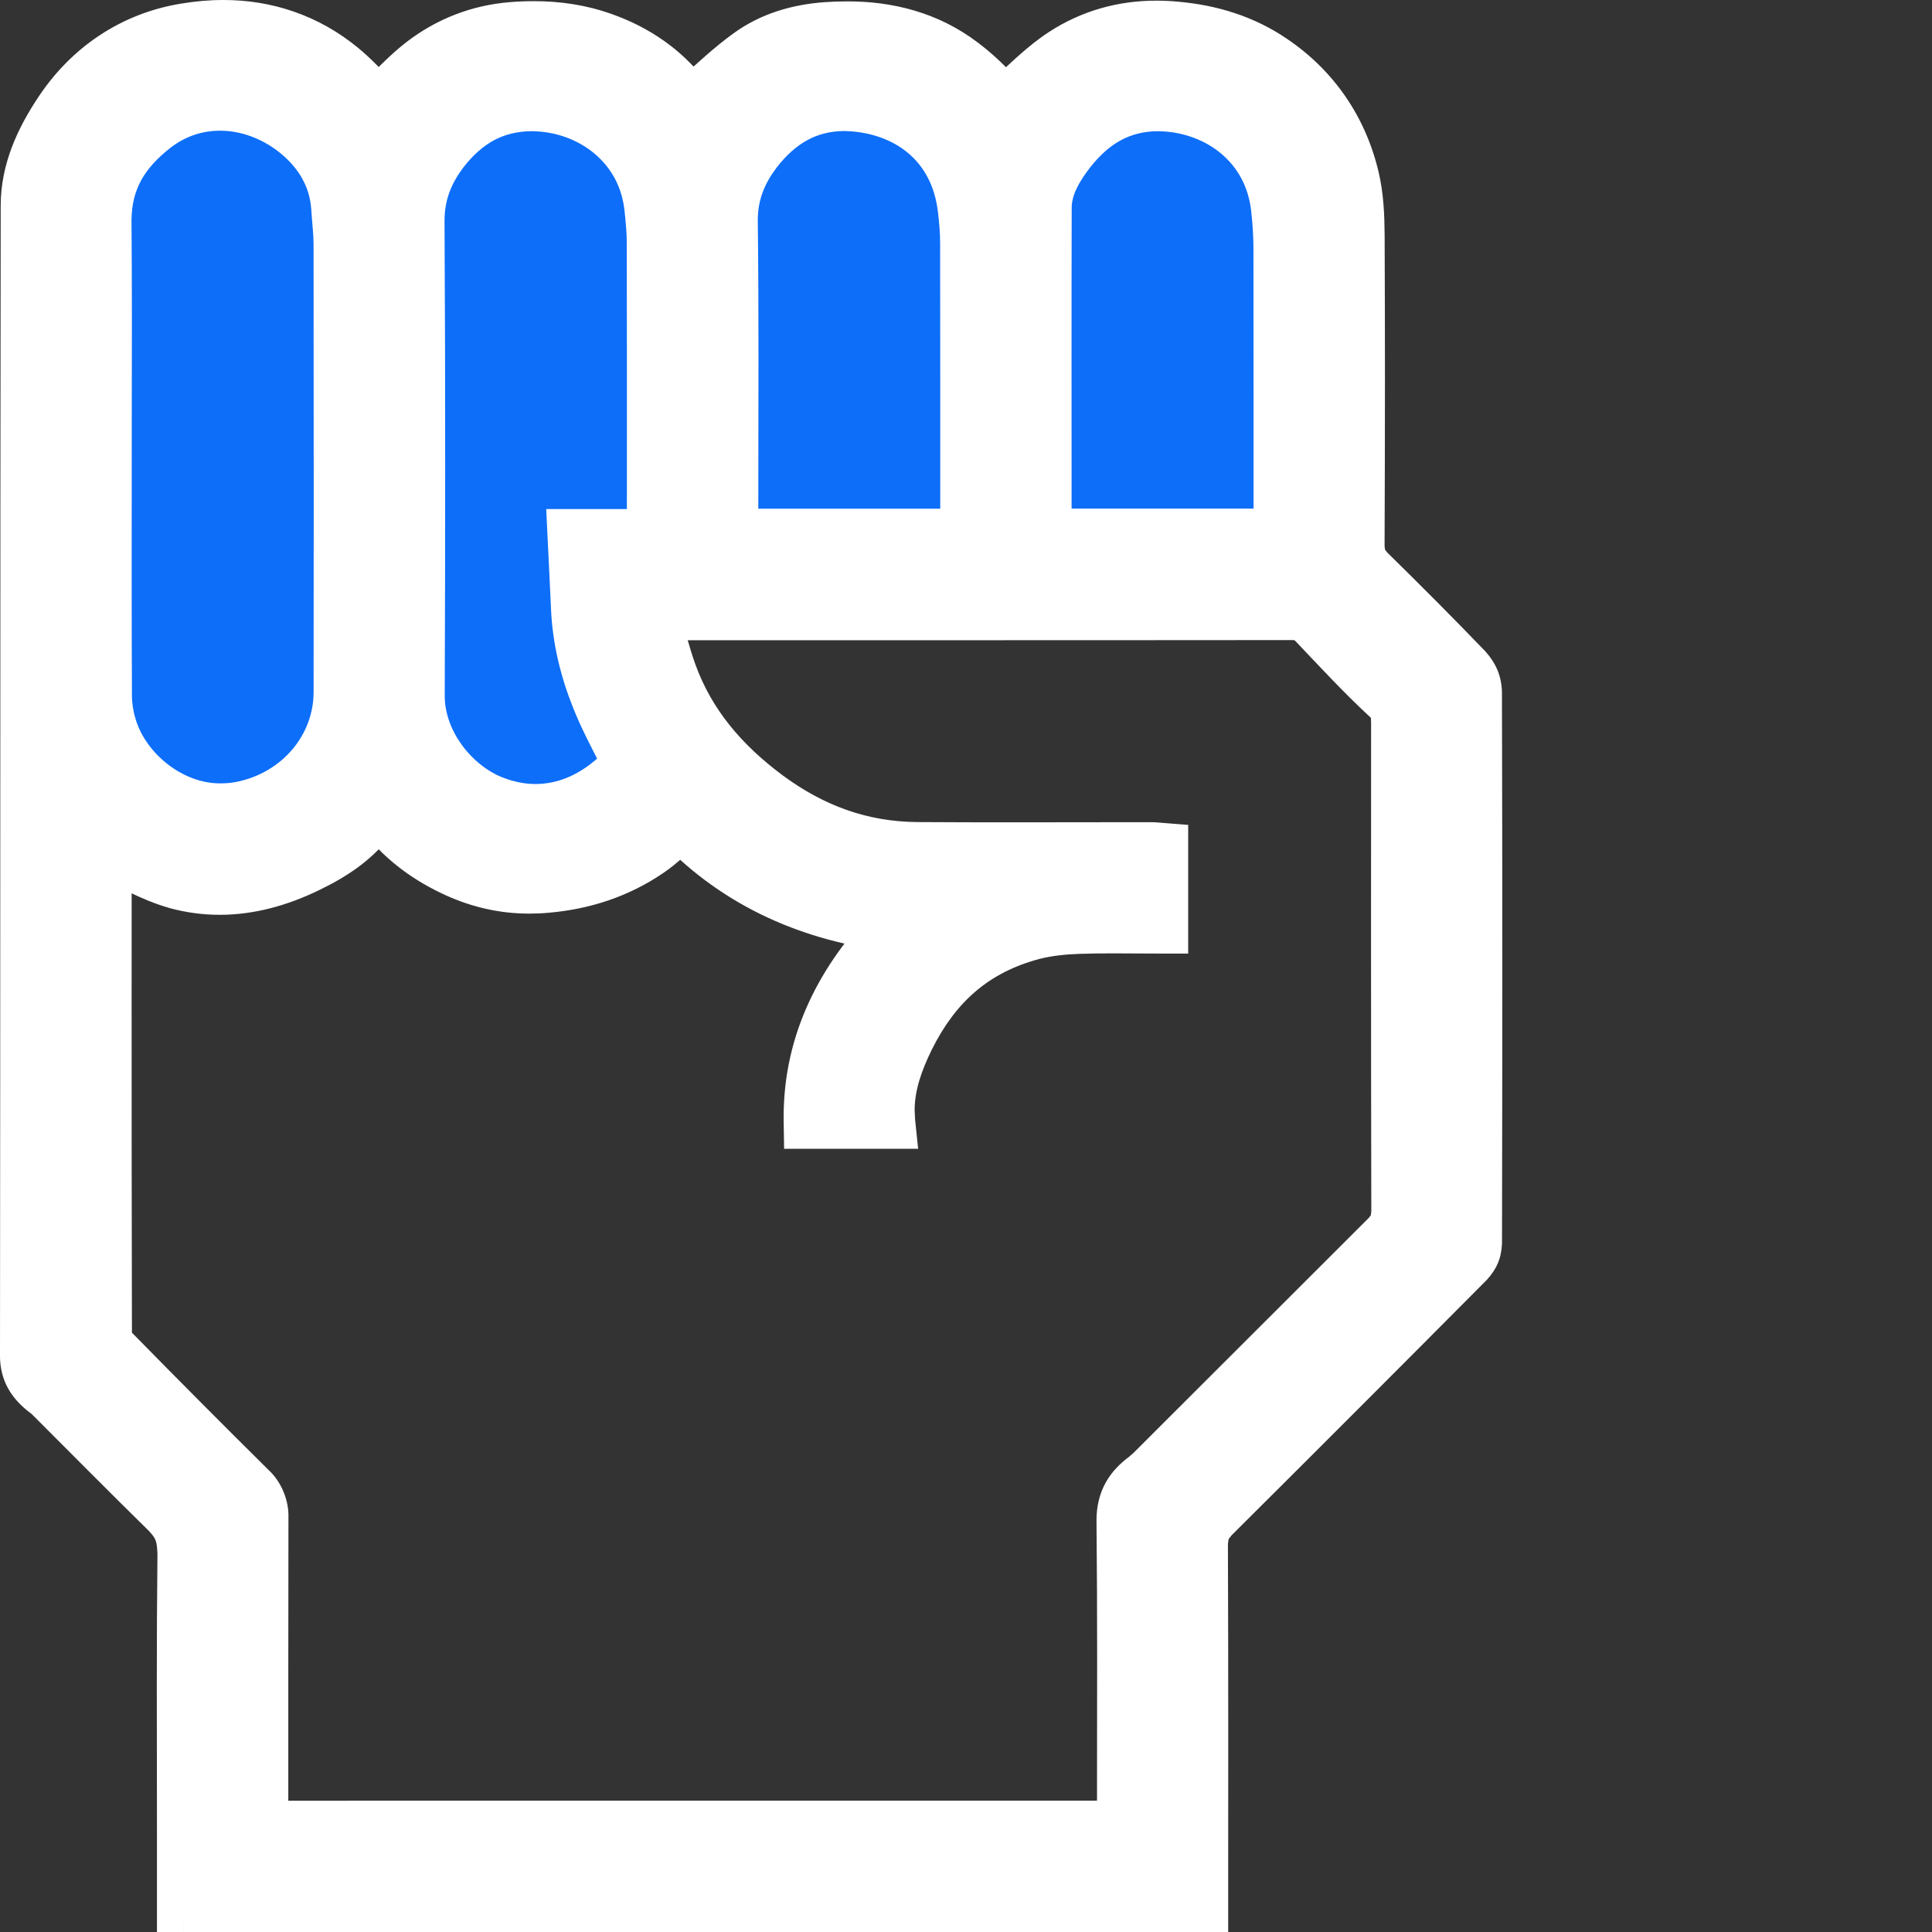
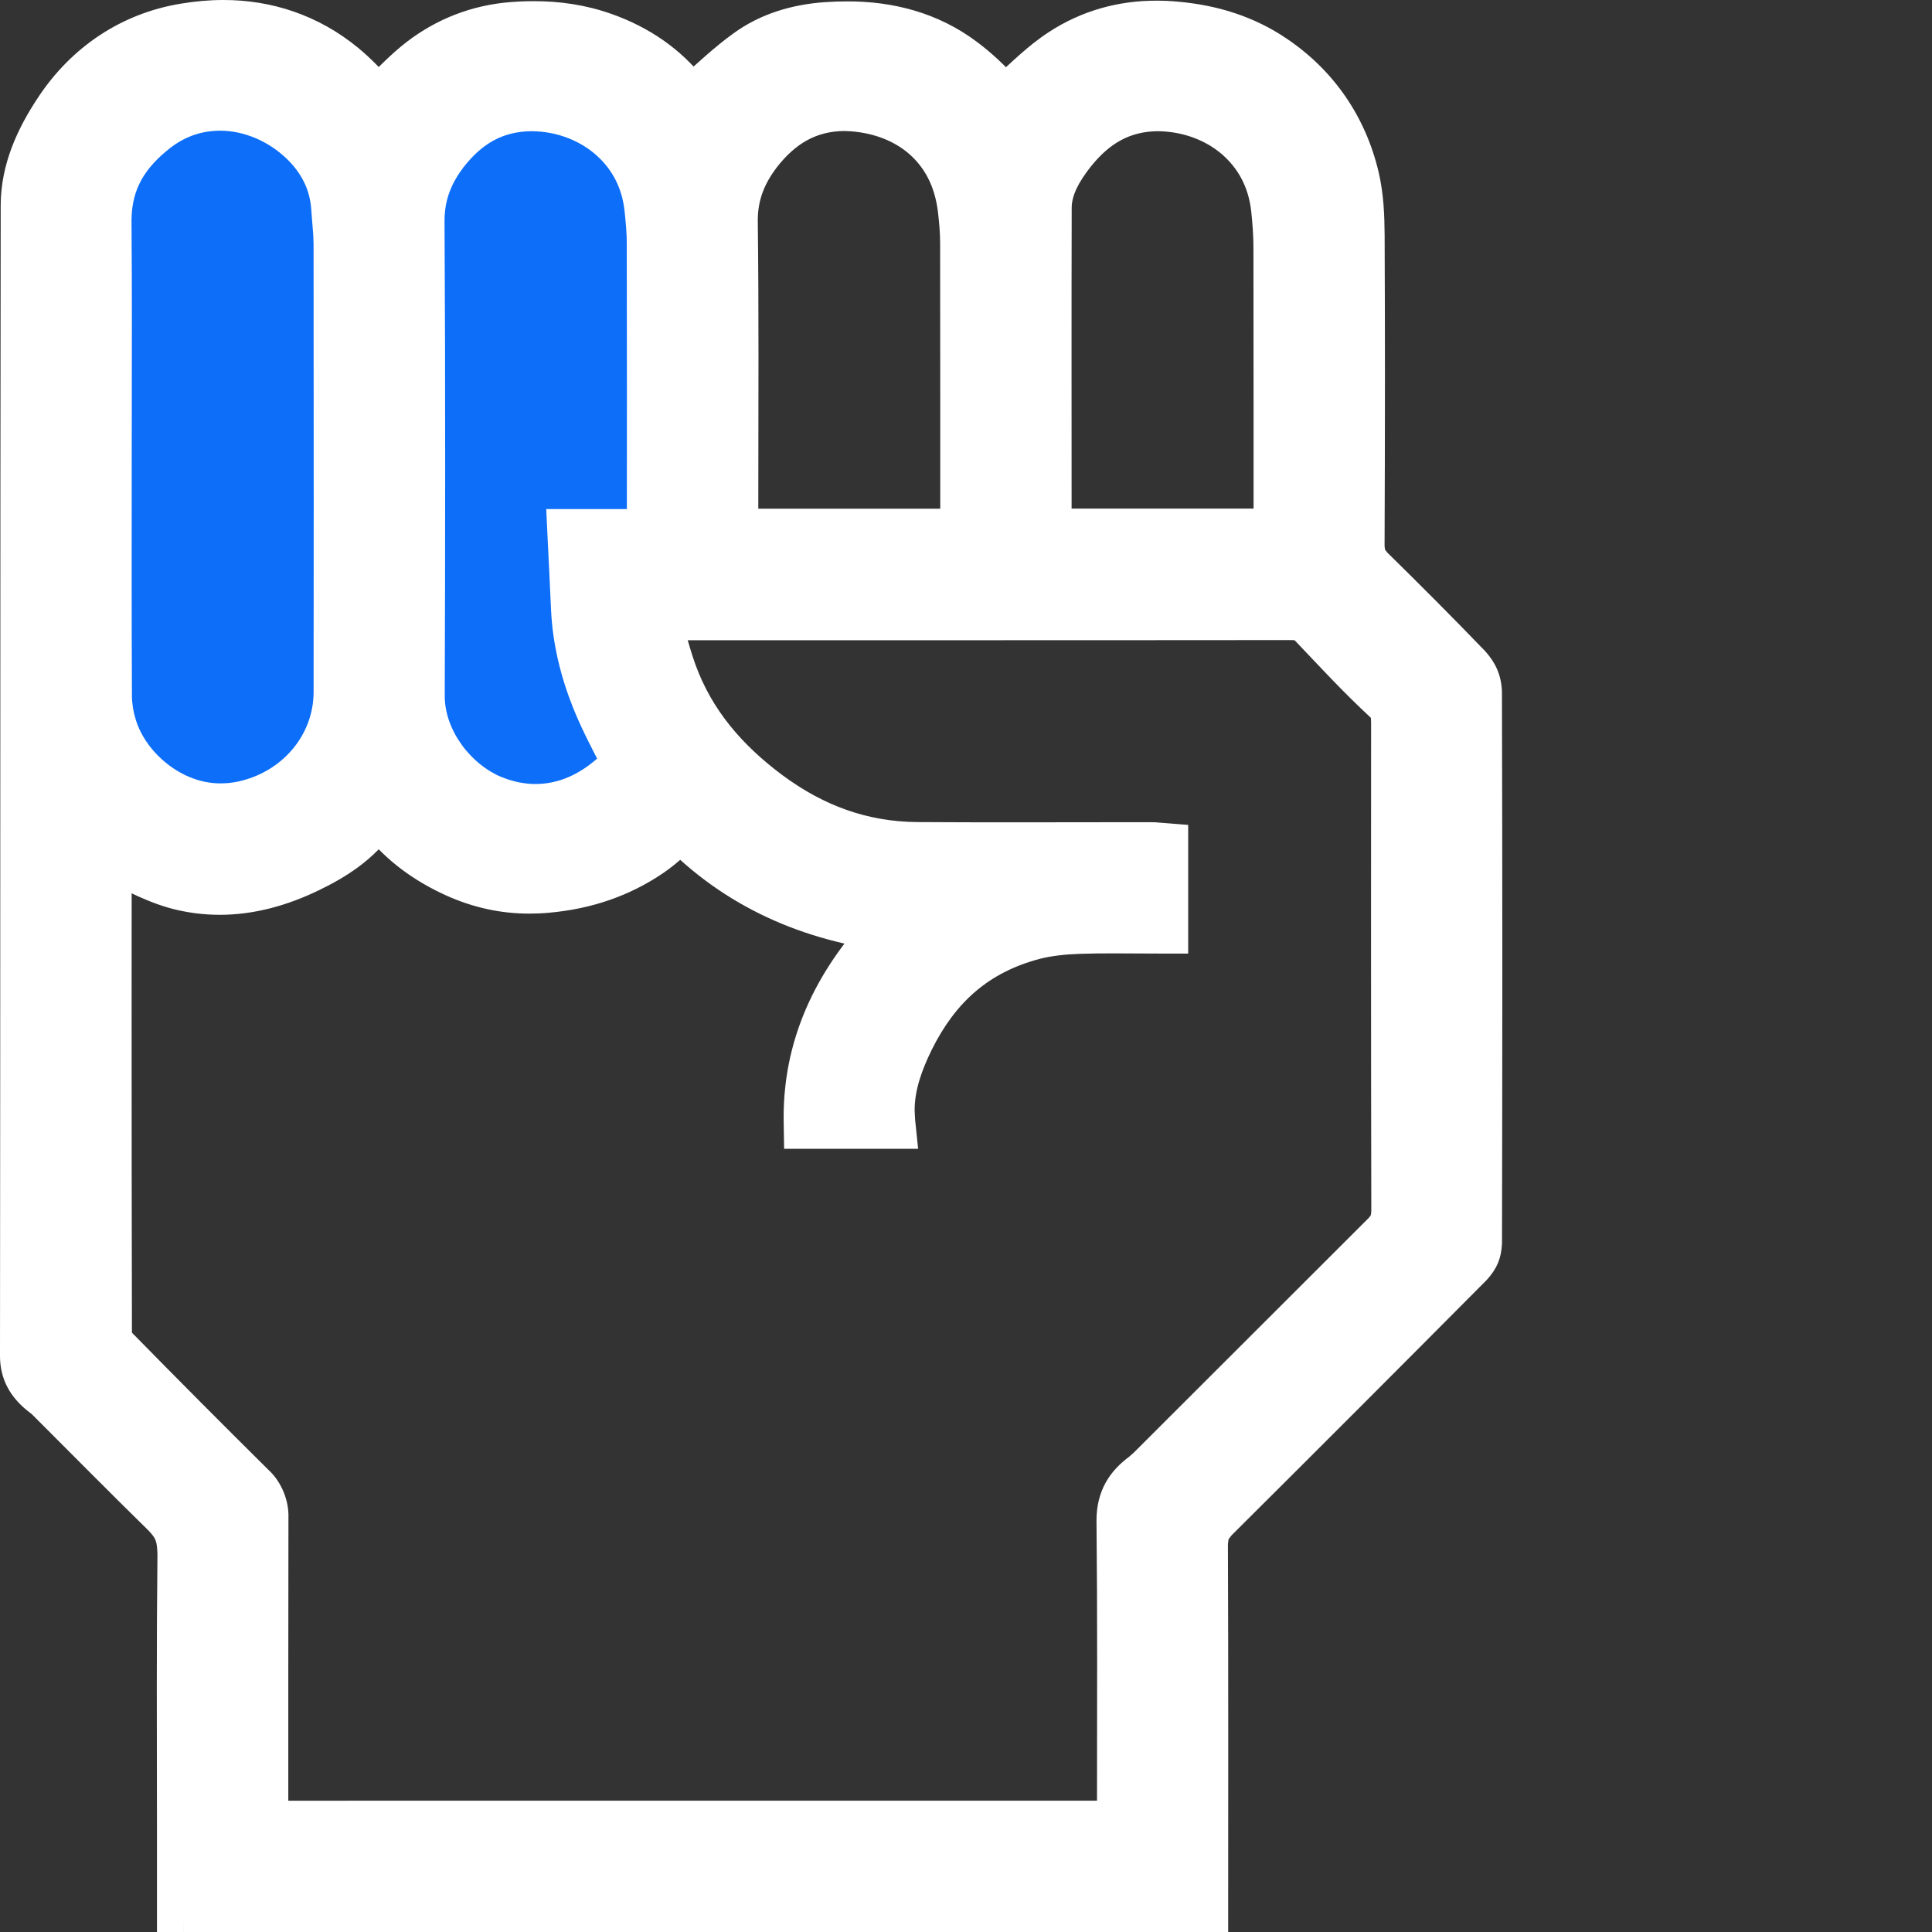
<svg xmlns="http://www.w3.org/2000/svg" id="Layer_1" viewBox="0 0 1024 1024">
  <rect x="0" y="0" width="1024" height="1024" fill="#333333" stroke="none" />
  <defs>
    <style>.cls-1{fill:#fff;}.cls-2{fill:#0d6ef9;}</style>
  </defs>
  <polyline class="cls-2" points="227.15 391.28 221.56 88.97 281.33 46.56 341.41 91.35 338.23 283.35 311.93 282.98 304.25 283.85 300.94 338.91 325.24 403.72 283.57 421.48 242.62 410.32 227.15 391.28" />
  <path class="cls-1" d="M96.41,1011.05v-41.25c0-48.3-.31-96.63.25-144.93.11-9.44-2.19-16.41-8.85-22.93-21.07-20.62-41.78-41.59-62.66-62.41l-3.01-2.39c-5.73-4.69-9.22-9.89-9.19-18.18.22-203.63.08-407.29.37-610.95.03-18.18,7.59-34.67,17.62-49.68,15.96-23.91,38.64-39.03,66.57-43.67,29.98-4.97,58.64.7,82.98,20.62,5.76,4.75,10.93,10.23,15.99,15.76,2.61,2.84,4.21,2.64,6.8.14,6.6-6.43,13.01-13.23,20.32-18.83,13.94-10.68,29.73-16.86,47.51-18.32,16.49-1.32,32.59.03,48.02,5.48,17.28,6.13,32.4,16.1,43.67,30.91,3.03,3.99,4.55,2.87,7.45.28,8.77-7.76,17.31-15.88,26.75-22.73,12.17-8.77,26.19-12.84,41.3-13.91,26.05-1.83,50.41,2.56,71.65,18.49,7,5.23,13.49,11.35,19.28,17.9,3.2,3.6,4.52,2.95,7.5.31,8.91-7.93,17.39-16.61,27.31-23.04,17.98-11.66,37.76-15.93,59.68-13.97,18.94,1.71,35.99,6.94,51.45,17.48,22.17,15.12,36.5,36.14,42.74,62.13,2.36,9.83,2.78,20.31,2.84,30.52.25,55.02.2,110.03,0,165.08-.03,5.65,1.69,9.58,5.68,13.51,17.48,17.14,34.81,34.45,51.76,52.1,2.75,2.87,4.92,7.7,4.92,11.63.28,97.7.25,195.43.06,293.13,0,3.2-1.74,7.19-4.02,9.47-45.04,45.35-90.25,90.53-135.58,135.6-4.24,4.24-6.13,8.46-6.1,14.64.25,61.54.14,123.07.14,184.58v7.42H96.41ZM54.88,450.93l-.11,1.43c0,85.14-.06,170.28.17,255.44,0,2.95,1.77,6.63,3.91,8.8,24.17,24.56,48.44,49,72.94,73.23,4.47,4.41,6.32,9.08,6.32,15.2-.14,52.66-.08,105.29-.08,157.94v6.55h457.95v-7.22c0-51.79.28-103.57-.25-155.36-.11-10.65,4.16-17.45,12.03-23.21l3.4-2.95c41.73-41.64,83.42-83.31,125.15-124.96,3.82-3.82,5.51-8.06,5.48-13.65-.14-86.46-.11-172.92-.08-259.35,0-5.14-.42-9.05-5.03-13.32-13.63-12.56-26.27-26.27-39.09-39.73-3.37-3.57-7-4.92-11.86-4.92-110.57.11-221.14.09-331.73.09h-8.29c3.4,11.38,5.93,21.75,9.55,31.75,9.89,27.28,28.07,48.19,51.17,65.33,23.74,17.65,50.18,27.48,79.83,27.65,41.84.28,83.68.08,125.52.08l4.55.37v41.25c-14.95,0-29.5-.37-44,.14-8.23.28-16.66,1.1-24.61,3.17-30.77,7.98-52.38,27.28-66.2,55.55-6.86,14.02-11.94,28.6-10.26,44.85h-41.75c-.7-41.56,16.66-75.19,45.18-104.58-44.96-5.4-83.12-22.31-113.83-54.03-6.01,5.11-11.21,10.34-17.17,14.41-16.33,11.1-34.2,17.03-54.2,18.83-17.17,1.55-32.74-1.18-47.96-8.12-14.61-6.66-27.42-15.76-37.51-28.46-1.97-2.45-4.5-4.92-7.25-1.01-8.82,12.56-21.1,20.48-34.7,27.03-22.31,10.76-45.66,15.06-69.6,8.4-12.87-3.57-24.75-10.79-37.57-16.61h0ZM54.77,242.41c0,42.01-.08,84.01.11,126.05.03,5.59.96,11.44,2.64,16.8,8.51,27.11,38.41,49.4,70.64,42.6,29.42-6.18,51.45-31.16,51.48-61.45.08-79.27.06-158.53-.03-237.8,0-6.38-.84-12.76-1.24-19.16-.9-14.16-7.08-26.3-16.83-35.85-21.27-20.85-54.93-27.14-80.73-7.33-16.18,12.42-26.33,28.49-26.16,50.1.36,42.01.11,84.04.11,126.05h0ZM346.18,283.35v-7.78c0-49.2.06-98.37-.06-147.55,0-6.18-.62-12.36-1.26-18.52-3.48-33.75-31.95-54.37-62.24-54.99-20.46-.39-36.7,9.08-48.67,24.78-8.06,10.59-12.98,22.7-12.9,37.09.48,84.07.42,168.11.14,252.18-.08,25.01,18.41,47.74,38.78,56.06,25.15,10.26,49.51,3.6,68.81-15.17,3.91-3.82,3.54-7.08,1.32-11.44-4.81-9.38-9.72-18.77-13.6-28.55-6.01-15.15-9.92-30.91-10.65-47.35-.59-12.81-1.24-25.63-1.88-38.78h42.2ZM512.72,283.15v-7.56c0-49.17.03-98.35-.08-147.52,0-6.18-.53-12.36-1.26-18.52-4.07-33.69-28.69-52.57-58.9-54.96-21.64-1.71-39.11,7.87-51.93,24.64-8.09,10.56-13.12,22.65-12.98,37.03.59,53.5.25,107,.25,160.5v6.38h124.9ZM679.23,283.09c0-51.36.06-102.03-.06-152.72-.03-7.03-.51-14.11-1.29-21.1-3.71-33.41-31.08-53.53-61.11-54.74-20.68-.84-37.12,8.6-49.45,24.42-6.8,8.77-12.87,18.68-12.9,30.49-.14,56.09-.08,112.17-.06,168.28l.28,5.37h124.59Z" />
  <path class="cls-1" d="M96.41,1011.05h7.92v-41.25c0-25.09-.08-50.16-.08-75.22,0-23.24.08-46.45.34-69.63l.03-.73c.17-10.4-3.23-20.4-11.27-27.99-20.99-20.54-41.67-41.47-62.58-62.32l-.34-.34-3.37-2.67-4.92,6.24,5.03-6.13c-4.69-4.16-6.04-6.1-6.29-12.05.25-203.66.08-407.29.39-610.95,0-15.9,6.69-30.91,16.27-45.27,14.95-22.28,35.43-35.88,61.26-40.24,6.35-1.07,12.62-1.6,18.71-1.6,21.07.06,40.46,6.24,57.91,20.54,5.25,4.27,10.2,9.5,15.2,14.98,1.8,1.88,4.52,4.5,9.24,4.64,4.8-.2,7.19-2.61,8.88-4.13l.06-.06c6.77-6.6,12.98-13.15,19.58-18.21,12.84-9.81,27-15.34,43.36-16.69,3.68-.31,7.28-.48,10.85-.48,11.75.03,23.04,1.66,33.86,5.51,16.13,5.73,29.79,14.84,40.01,28.24l3.6,3.65,6.29,2.08c2.81,0,4.86-1.12,6.15-1.94l2.95-2.33.03-.03c8.91-7.89,17.28-15.82,26.16-22.25,10.73-7.73,23.13-11.41,37.2-12.42,3.46-.25,6.88-.37,10.23-.37,20.79.03,39.37,4.75,56.11,17.28,6.49,4.86,12.59,10.62,18.1,16.8l3.57,3.26,6.1,1.91c2.61,0,4.66-.98,5.96-1.8l3.06-2.36.42-.39-.39.37c9.16-8.2,17.42-16.55,26.36-22.31,13.91-9.02,28.66-13.15,45.24-13.18,3.09,0,6.21.14,9.36.45l.98.08-.93-.08c17.96,1.66,33.47,6.46,47.66,16.13,20.65,14.13,33.63,33.21,39.51,57.43,2.11,8.79,2.58,18.69,2.61,28.69.14,25.35.17,50.72.17,76.09,0,29.62-.06,59.26-.17,88.93-.2,7.31,2.89,14.39,8.06,19.19,17.45,17.14,34.7,34.39,51.62,51.95l2.7,6.12c.14,49.68.2,99.36.2,149.06s-.06,96.01-.17,144.03l-1.69,3.91c-45.04,45.32-90.22,90.51-135.55,135.58-5.37,5.03-8.68,12.39-8.46,20.26.14,34.56.17,69.07.17,103.6v88.4h7.92v-7.95H96.41v7.95h7.92-7.92v7.92h549.13v-15.34c0-27,.03-53.98.03-80.98,0-34.53-.03-69.1-.2-103.63.22-4.64.7-5.62,3.79-8.96,45.32-45.1,90.53-90.31,135.6-135.66,3.91-4.21,6.1-9.1,6.29-15.06.11-48.05.17-96.07.17-144.06s-.06-99.39-.2-149.09c-.2-6.74-2.89-12.45-7.14-17.11-17.03-17.7-34.42-35.07-51.93-52.26-2.75-3.01-3.09-3.76-3.29-7.84.08-29.64.17-59.32.17-88.96,0-25.4-.06-50.77-.17-76.18-.06-10.4-.48-21.44-3.06-32.31-6.6-27.73-22.25-50.72-46-66.85-16.69-11.41-35.26-17.03-55.21-18.83l-1.12-.09,1.18.09c-3.68-.34-7.31-.51-10.87-.51-19.28-.03-37.46,5.03-53.89,15.71-10.9,7.11-19.61,16.13-28.27,23.77l.03-.03-.79.67.03.03,2.25,4.55v-5.03l-2.25.48,2.25,4.55v-5.03,4.81l2.73-4.07-2.73-.73v4.81l2.73-4.07-.14.2.17-.17-.03-.03-.14.2.17-.17-.56-.59c-6.1-6.88-12.95-13.37-20.43-18.99-19.84-14.92-42.46-20.48-65.64-20.46-3.77,0-7.56.17-11.35.42-16.16,1.12-31.81,5.56-45.38,15.4-10.03,7.28-18.77,15.59-27.4,23.24l.06-.03-1.18.98,2.53,3.88v-4.52l-2.53.65,2.53,3.88v-4.52,5.06l2.98-4.19-2.98-.87v5.06l2.98-4.19-.73,1.04.93-.87-.2-.17-.73,1.04.93-.87-.42-.53c-12.31-16.16-28.86-27.06-47.35-33.58-12.78-4.55-25.94-6.41-39.17-6.41-4.05,0-8.09.2-12.14.5-19.25,1.55-36.67,8.37-51.7,19.95-7.98,6.13-14.56,13.15-21.02,19.42l.03-.05-.39.37,1.15,1.46-.76-1.66-.39.2,1.15,1.46-.76-1.66,2.11,4.61v-5.06l-2.11.45,2.11,4.61v-5.06,4.83l2.56-4.16-2.56-.67v4.83l2.56-4.16-.81,1.29,1.01-1.15-.2-.14-.81,1.29,1.01-1.15-.31-.31c-5.09-5.57-10.51-11.35-16.8-16.49-20.23-16.66-43.75-24.19-68-24.14-7.05,0-14.16.62-21.33,1.8-30.01,4.92-54.88,21.55-71.85,47.09-10.45,15.68-18.91,33.63-18.94,54.09-.31,203.66-.14,407.32-.39,610.95-.22,10.65,5.34,19.08,12.08,24.33l.14.08,3.01,2.39,4.92-6.24-5.59,5.62c20.82,20.79,41.56,41.78,62.69,62.46,5,5.11,6.29,8.71,6.46,16.61v.59c-.28,23.24-.34,46.5-.34,69.77,0,25.09.08,50.16.08,75.22v49.17h7.95v-7.92h0ZM54.88,450.93l-7.92-.65-.11,1.43-.03.31v77.13c0,59.54.03,119.08.17,178.65.22,6.04,2.67,10.51,6.21,14.36,24.16,24.59,48.47,49.06,73,73.31,3.15,3.34,3.79,4.95,3.96,9.55-.06,28.3-.08,56.62-.08,84.94,0,24.33.03,48.67.03,73v14.5h473.8v-15.17c0-27.12.08-54.23.08-81.37,0-24.7-.06-49.4-.31-74.07v-.34c.25-8.15,2.36-11.38,8.77-16.35l.25-.2,3.68-3.2.28-.25.11-.11c41.73-41.64,83.42-83.31,125.15-124.96,5.2-4.97,7.95-12.14,7.81-19.27-.08-49.23-.11-98.43-.11-147.63,0-37.26,0-74.49.03-111.72-.03-2.78-.08-5.9-1.15-9.41-1.1-3.48-3.34-6.94-6.43-9.75-13.32-12.28-25.85-25.85-38.72-39.37-4.52-5.06-11.35-7.59-17.62-7.39-78.99.08-157.97.08-236.96.08h-113.69l3.01,10.2c3.32,11.15,5.87,21.66,9.69,32.2,10.51,29.03,29.95,51.25,53.89,69.01,24.87,18.49,53.13,29.05,84.52,29.22,16.94.11,33.89.14,50.83.14,22.79,0,45.58-.08,68.36-.08l6.32.03.06-7.95-.59,7.93,4.55.36.59-7.92h-7.92v41.25h7.92v-7.95c-8.71,0-17.37-.14-26.02-.14-6.04,0-12.14.06-18.26.28h.03c-8.6.28-17.59,1.15-26.38,3.43-32.96,8.46-56.79,29.81-71.31,59.77-6.18,12.64-11.38,26.44-11.41,42.03l.36,7.11,7.92-.81v-7.95h-41.75v7.95l7.92-.14v-2.25c.06-38.13,15.93-68.73,42.96-96.66l11.15-11.52-15.9-1.88c-43.58-5.31-79.66-21.36-109.08-51.7l-5.17-5.34-5.68,4.8c-6.35,5.42-11.38,10.45-16.49,13.91-15.17,10.28-31.55,15.76-50.44,17.48-2.89.28-5.7.39-8.49.39-12.5,0-23.94-2.59-35.49-7.81-13.71-6.27-25.4-14.64-34.59-26.19l-3.2-3.32c-1.46-1.18-3.79-2.7-7.25-2.75-4.33-.03-7.87,2.87-9.53,5.48-7.67,10.93-18.57,18.12-31.61,24.39-14.27,6.88-28.6,10.79-42.99,10.79-6.97,0-13.97-.9-21.07-2.87-11.41-3.15-23.01-10.09-36.39-16.19l-10.28-4.66-.93,11.24,7.92.65-3.29,7.25c12.28,5.48,24.42,12.98,38.72,17.03,8.49,2.33,16.94,3.46,25.32,3.43,17.31,0,34.03-4.69,49.87-12.34,14.11-6.8,27.79-15.45,37.76-29.64l-.45-.37.39.39.06-.05-.45-.34.39.39-3.46-3.37v4.69l3.46-1.32-3.46-3.37v4.69-4.24l-2.75,3.43,2.75.82v-4.24l-2.75,3.43.76.87c10.99,13.82,24.98,23.69,40.46,30.74,13.38,6.13,27.34,9.27,42.06,9.25,3.26,0,6.55-.14,9.92-.42,21.13-1.91,40.49-8.29,57.94-20.18,6.83-4.69,12.14-10.14,17.82-14.92l-5.11-6.07-5.7,5.54c32.01,33.13,72.24,50.86,118.58,56.39l.96-7.9-5.7-5.54c-28.94,29.7-47.52,64.88-47.46,107.73l.03,2.53.11,7.78h58.39l-.9-8.74-.28-5.48c-.03-11.94,4.02-23.32,9.78-35.07,13.12-26.58,32.54-43.83,61.06-51.36,7.14-1.85,15-2.64,22.9-2.92h.03c5.82-.22,11.72-.25,17.67-.25,8.51,0,17.14.11,26.02.11h7.95v-56.53l-11.89-.93h-.53l-6.46-.03c-22.82,0-45.6.06-68.36.06-16.92,0-33.83-.03-50.72-.11-27.9-.22-52.49-9.33-75.16-26.1-22.23-16.52-39.14-36.14-48.44-61.68-3.43-9.44-5.93-19.7-9.39-31.3l-7.61,2.28v7.92h103.07c78.99,0,157.97,0,236.96-.09,3.46.23,3.88.39,6.13,2.47,12.76,13.38,25.49,27.23,39.45,40.1l2.02,2.87.42,4.61c0,37.23-.03,74.46-.03,111.72,0,49.2.03,98.43.14,147.63-.17,4.07-.76,5.39-3.18,8.04-41.73,41.64-83.42,83.28-125.12,124.95l5.59,5.62-5.2-5.99-3.4,2.95,5.2,5.99-4.66-6.41c-9.16,6.29-15.57,16.49-15.31,29.19v.51c.25,24.61.34,49.26.34,73.9,0,27.09-.08,54.23-.08,81.37v7.22h7.95v-7.95H138.02v7.95h7.95v-6.55c0-24.36-.03-48.67-.03-73,0-28.3.03-56.62.08-84.94.2-7.76-2.89-15.4-8.65-20.85-24.47-24.19-48.72-48.61-72.86-73.14l-1.21-1.85-.42-1.41c-.17-59.54-.2-119.08-.2-178.62,0-25.6.03-51.19.03-76.79h-7.95l7.92.62.11-1.4-7.92-.65-3.29,7.25,3.29-7.25h0ZM54.77,242.41h-7.95v60.24c0,21.92,0,43.86.11,65.84.06,6.46,1.1,13.01,3.03,19.13,8.6,27.03,34.95,49.23,66.42,49.4,4.41,0,8.88-.45,13.38-1.38h.03c32.82-6.88,57.72-34.95,57.77-69.23.06-33.52.06-67.04.06-100.54,0-45.77-.03-91.52-.08-137.26,0-7.08-.87-13.63-1.24-19.67-.98-16.19-8.23-30.32-19.19-41.02-13.8-13.49-32.23-21.58-51.31-21.61-13.66-.03-27.65,4.27-39.82,13.65-17.36,13.12-29.39,31.81-29.28,55.8l.03.73c.14,17.25.2,34.56.2,51.9,0,24.64-.11,49.31-.11,74.01h15.9c0-24.67.08-49.34.08-74.01,0-17.36-.06-34.73-.2-52.1v-.53c.11-18.68,8.37-31.75,23.04-43.22,9.41-7.22,19.73-10.34,30.15-10.37,14.5-.03,29.22,6.29,40.21,17.08,8.51,8.4,13.66,18.57,14.44,30.68.42,6.74,1.21,12.98,1.21,18.68.06,45.72.08,91.46.08,137.23,0,33.49-.03,67.02-.06,100.54,0,26.27-19.16,48.16-45.15,53.67h.03c-3.46.7-6.86,1.07-10.17,1.07-23.55.17-44.96-17.76-51.28-38.27-1.43-4.58-2.25-9.69-2.28-14.47-.11-21.92-.14-43.83-.14-65.75,0-20.06.03-40.15.03-60.24h-7.95ZM346.18,283.35h7.95v-77.38c0-25.99,0-51.98-.06-77.97-.03-6.69-.67-13.15-1.32-19.33-3.93-38.16-36.33-61.57-69.97-62.07l-.17,7.92.25-7.92-1.55-.03c-22.48-.11-40.97,11.02-53.7,27.93-8.82,11.52-14.56,25.46-14.53,41.56l.03.54,7.92-.2-7.92.05c.22,43.53.34,87.08.34,130.6,0,40.49-.08,80.98-.22,121.5.25,29.14,20.51,53.78,43.72,63.42,8.88,3.63,17.84,5.4,26.61,5.4,18.88.03,36.47-8.29,50.75-22.23,3.09-2.84,5.48-7.19,5.39-11.63-.03-3.74-1.29-6.63-2.53-9.1-4.83-9.41-9.61-18.6-13.29-27.85-5.76-14.5-9.41-29.39-10.12-44.79-.56-12.84-1.24-25.65-1.85-38.78l-7.95.37v7.95h50.16v-7.95h-7.95v-7.92h-50.52l.39,8.32c.65,13.15,1.29,25.96,1.85,38.75.79,17.45,4.95,34.11,11.21,49.93,4.1,10.28,9.16,19.87,13.91,29.19l.73,1.63.06.31.25-.06h-.25v.06l.25-.06h-.25,1.24l-1.12-.53-.11.53h1.24l-1.12-.53-.67.79c-12.05,11.66-25.51,17.7-39.68,17.73-6.63,0-13.52-1.32-20.62-4.22-17.42-6.94-34.08-27.62-33.83-48.69.14-40.52.22-81.01.22-121.53,0-43.55-.08-87.13-.34-130.69v-.31c.03-12.39,4.1-22.45,11.27-31.95,10.73-13.88,23.8-21.58,41.05-21.66l1.04.03h.11c26.95.68,51.45,18.52,54.48,47.85.62,6.13,1.21,12.05,1.21,17.7.06,25.99.08,51.95.08,77.95,0,23.18-.03,46.39-.03,69.6v7.78h7.95v-7.92,7.92h0ZM512.72,283.15h7.92v-7.56c0-22.82.03-45.6.03-68.42,0-26.38-.03-52.77-.08-79.1,0-6.63-.56-13.15-1.35-19.47-2.19-18.57-10.34-33.72-22.25-44.23-11.91-10.51-27.34-16.38-43.89-17.7l-5.54-.22c-22.03-.09-40.49,10.96-53.33,27.96-8.74,11.38-14.64,25.18-14.58,41.19v.87l7.92-.2-7.92.08c.25,24.16.34,48.36.34,72.55,0,29.25-.11,58.53-.11,87.86v14.33h140.77v-7.95h-7.92v-7.92h-124.9v7.92h7.92v-6.38c0-29.28.11-58.56.11-87.86,0-24.22-.06-48.47-.34-72.72v-.59c.03-12.17,4.19-22.12,11.35-31.55,10.82-13.99,23.97-21.64,40.69-21.72l4.27.2c13.68,1.07,25.65,5.84,34.62,13.77,8.96,7.95,15.17,19.11,17.03,34.22.73,5.96,1.21,11.83,1.24,17.59.06,26.33.06,52.71.06,79.07v75.98h7.95v-7.92,7.92h0ZM679.23,283.09h7.95v-74.07c0-26.3-.03-52.49-.06-78.65-.03-7.42-.56-14.78-1.35-22-4.13-37.65-35.43-60.64-68.7-61.79h.08l-2.92-.06c-22.14-.08-40.41,10.9-53.19,27.56-7.11,9.16-14.5,20.65-14.58,35.32-.06,27-.08,54.03-.08,81.04,0,29.08.03,58.16.03,87.27v.2l.28,5.59.42,7.53h140.07v-7.95h-7.95v-7.95h-124.59v7.95l7.92-.42-.28-5.37-7.92.42h7.92c0-29.11-.03-58.19-.03-87.27,0-27,.03-54.01.08-81.01-.03-8.91,4.75-17.28,11.24-25.6,10.85-13.77,23.8-21.36,40.66-21.44l2.14.05h.06c26.86,1.27,50.27,18.55,53.56,47.68.76,6.77,1.24,13.57,1.24,20.26.06,26.16.06,52.32.06,78.62v74.07h7.95v-7.95,7.95h0Z" />
  <path class="cls-1" d="M97.25,1009.95v-41.14c0-48.22-.31-96.43.25-144.62.11-9.44-2.16-16.38-8.82-22.9-21.02-20.57-41.67-41.47-62.46-62.27l-3.01-2.36c-5.73-4.69-9.19-9.89-9.16-18.15.22-203.21.06-406.42.37-609.63.03-18.12,7.56-34.56,17.56-49.57,15.9-23.86,38.52-38.95,66.37-43.55,29.9-4.94,58.47.68,82.75,20.57,5.73,4.72,10.9,10.23,15.96,15.74,2.59,2.81,4.19,2.61,6.74.14,6.6-6.43,12.98-13.21,20.26-18.8,13.91-10.65,29.64-16.83,47.4-18.26,16.44-1.32,32.51,0,47.88,5.45,17.25,6.13,32.31,16.07,43.52,30.85,3.03,3.96,4.55,2.84,7.45.28,8.74-7.76,17.25-15.85,26.69-22.68,12.11-8.77,26.1-12.81,41.16-13.88,25.96-1.83,50.27,2.56,71.45,18.43,6.97,5.23,13.43,11.35,19.22,17.87,3.2,3.6,4.5,2.95,7.47.31,8.88-7.92,17.36-16.58,27.26-23.01,17.9-11.63,37.65-15.88,59.48-13.91,18.91,1.69,35.91,6.91,51.31,17.42,22.11,15.12,36.39,36.08,42.6,61.99,2.36,9.84,2.81,20.29,2.87,30.46.25,54.9.17,109.81-.03,164.71,0,5.65,1.71,9.58,5.68,13.49,17.42,17.11,34.7,34.39,51.62,52.01,2.75,2.84,4.89,7.67,4.92,11.58.25,97.5.23,195,.03,292.48,0,3.2-1.71,7.19-3.99,9.47-44.93,45.24-90,90.34-135.18,135.32-4.24,4.21-6.13,8.43-6.1,14.58.25,61.4.14,122.79.14,184.19v7.39H97.25ZM55.86,451.07l-.11,1.4c-.03,84.97-.06,169.94.14,254.91.03,2.95,1.8,6.6,3.93,8.77,24.08,24.53,48.3,48.89,72.72,73.09,4.44,4.38,6.29,9.02,6.29,15.14-.11,52.55-.08,105.06-.08,157.61v6.52h456.66v-7.19c0-51.67.28-103.35-.25-155.02-.11-10.62,4.16-17.42,12-23.15l3.4-2.95c41.59-41.56,83.17-83.14,124.79-124.67,3.82-3.82,5.48-8.06,5.48-13.63-.17-86.26-.14-172.53-.11-258.79.03-5.11-.39-9.05-5-13.26-13.6-12.56-26.19-26.24-38.97-39.67-3.37-3.54-6.97-4.92-11.83-4.89-110.26.08-220.52.05-330.78.05h-8.26c3.34,11.35,5.87,21.72,9.5,31.7,9.86,27.23,27.99,48.1,51.03,65.19,23.69,17.59,50.04,27.42,79.6,27.59,41.73.28,83.45.06,125.18.08l4.52.37v41.14c-14.92,0-29.42-.34-43.86.14-8.23.28-16.63,1.1-24.56,3.18-30.68,7.98-52.24,27.23-66,55.44-6.86,13.99-11.91,28.52-10.26,44.76h-41.64c-.67-41.5,16.63-75.02,45.07-104.36-44.82-5.4-82.86-22.26-113.52-53.92-5.98,5.08-11.16,10.31-17.11,14.39-16.27,11.07-34.08,16.97-54.03,18.77-17.11,1.55-32.65-1.15-47.82-8.09-14.55-6.63-27.37-15.74-37.43-28.41-1.94-2.44-4.47-4.89-7.19-1.01-8.82,12.56-21.07,20.46-34.62,26.98-22.25,10.73-45.55,15.03-69.4,8.4-12.84-3.6-24.67-10.79-37.46-16.58h0ZM55.75,243c0,41.92-.11,83.85.11,125.77.03,5.59.96,11.41,2.64,16.78,8.49,27.03,38.27,49.28,70.42,42.51,29.34-6.21,51.31-31.11,51.34-61.31.08-79.1.06-158.2-.03-237.29,0-6.38-.84-12.73-1.24-19.11-.9-14.13-7.05-26.24-16.77-35.77-21.21-20.82-54.79-27.11-80.5-7.36-16.13,12.39-26.27,28.44-26.08,50.02.37,41.92.11,83.84.11,125.77h0ZM346.32,283.85v-7.78c0-49.06.06-98.15-.06-147.21,0-6.18-.62-12.34-1.26-18.49-3.46-33.66-31.84-54.23-62.04-54.85-20.43-.42-36.58,9.05-48.53,24.73-8.04,10.57-12.95,22.65-12.87,37.01.48,83.88.39,167.75.14,251.62-.08,24.95,18.35,47.63,38.64,55.92,25.12,10.26,49.4,3.63,68.64-15.12,3.91-3.79,3.54-7.05,1.32-11.41-4.78-9.36-9.69-18.74-13.57-28.49-5.98-15.12-9.89-30.85-10.62-47.23-.56-12.79-1.24-25.57-1.85-38.69h42.06ZM512.38,283.66v-7.56c0-49.06.06-98.12-.06-147.18,0-6.16-.53-12.36-1.29-18.46-4.05-33.63-28.6-52.46-58.7-54.85-21.58-1.71-39.03,7.84-51.79,24.56-8.06,10.57-13.09,22.62-12.93,36.98.56,53.39.23,106.77.23,160.16v6.35h124.53ZM678.44,283.6c0-51.25.03-101.83-.06-152.38-.03-7.02-.53-14.08-1.29-21.07-3.71-33.33-30.99-53.42-60.95-54.6-20.62-.84-37.03,8.57-49.31,24.36-6.77,8.74-12.84,18.63-12.87,30.4-.14,55.97-.08,111.95-.06,167.92l.28,5.37h124.25Z" />
-   <rect class="cls-2" x="379.64" y="63.97" width="136.73" height="223.76" rx="50.96" ry="50.96" />
-   <rect class="cls-2" x="542.52" y="63.97" width="136.73" height="223.76" rx="52.46" ry="52.46" />
  <rect class="cls-2" x="51.17" y="50.95" width="133.6" height="374.97" rx="66.8" ry="66.8" />
-   <path class="cls-1" d="M97.25,1009.95h14.05v-41.14c0-25.06-.08-50.1-.08-75.08,0-23.18.08-46.31.34-69.4v-.79c.34-11.35-3.88-23.8-13.07-32.31-20.88-20.43-41.5-41.33-62.35-62.15l-.59-.59-3.65-2.87-8.68,11.04,8.91-10.87-3.29-3.54-.76-3.74c.25-203.21.08-406.42.39-609.6,0-14.11,5.96-27.96,15.2-41.78,14.13-20.99,32.88-33.41,56.98-37.51,6.01-.98,11.91-1.52,17.65-1.52,19.78.08,37.51,5.76,53.86,19.11,4.83,3.93,9.58,8.94,14.53,14.33l4.81,4.05c2.14,1.35,5.42,2.61,8.94,2.58,3.65,0,6.74-1.26,8.71-2.44l4.36-3.37.28-.25-.17.17c6.88-6.74,12.93-13.09,18.99-17.7,11.97-9.1,24.81-14.16,40.01-15.43,3.48-.28,6.94-.45,10.28-.45,11.16.03,21.66,1.57,31.72,5.14,15.17,5.42,27.68,13.8,37.06,26.1l4.92,4.92c2.19,1.63,5.9,3.29,9.83,3.23,4.55-.03,7.73-1.8,9.47-2.92l3.63-2.84.11-.08c8.96-7.98,17.17-15.74,25.6-21.8,9.58-6.91,20.68-10.28,33.92-11.24,3.32-.25,6.58-.37,9.78-.37,19.81.06,36.75,4.44,52.26,16.02,6.1,4.55,11.91,10.03,17.14,15.93l4.72,4.27c2.11,1.43,5.59,2.98,9.53,2.95,4.19,0,7.39-1.57,9.19-2.73l3.85-2.95.03-.05c9.36-8.37,17.42-16.47,25.57-21.72,12.9-8.32,26.27-12.05,41.78-12.11,2.89,0,5.79.11,8.71.39l.08.03c17.14,1.57,31.44,6.07,44.65,15.03,19.39,13.35,31.3,30.85,36.87,53.67,1.94,8.01,2.42,17.42,2.47,27.23.11,25.29.17,50.58.17,75.87,0,29.59-.08,59.15-.2,88.74,0,4.27.7,8.79,2.47,12.95,1.77,4.19,4.5,7.73,7.39,10.59,17.39,17.08,34.56,34.25,51.36,51.73l.7,1.21.25.79.03.11,1.83-.22h-1.83v.22l1.83-.22h-1.83c.11,49.54.2,99.05.2,148.59s-.08,95.87-.17,143.84h2.78l-2.73-.62-.06.62h2.78l-2.73-.62-.17.39-.06.11,1.97,1.4-1.71-1.69-.25.28,1.97,1.4-1.71-1.69c-44.9,45.21-89.94,90.28-135.13,135.24-3.01,2.98-5.79,6.63-7.64,10.99-1.85,4.36-2.61,9.08-2.58,13.57.14,34.48.17,68.93.17,103.37,0,26.95-.03,53.86-.03,80.81v7.39h14.05v-14.05H97.25v14.05h14.05-14.05v14.05h553.71v-21.44c0-26.95.03-53.87.03-80.81,0-34.48-.03-68.95-.17-103.43l.34-2.5,1.6-2.08c45.21-44.99,90.31-90.11,135.27-135.38,5.17-5.67,7.7-11.27,8.06-19.33.08-47.96.17-95.93.17-143.89s-.08-99.11-.2-148.67c-.37-8.85-3.46-15.26-8.82-21.27-17.06-17.73-34.42-35.12-51.9-52.29l-1.24-1.55-.25-1.91c.11-29.56.2-59.17.2-88.79,0-25.35-.06-50.66-.17-75.98-.08-10.54-.48-22.03-3.23-33.66-6.88-29.02-23.49-53.47-48.36-70.33-17.62-12.05-37.29-17.98-57.97-19.81h.08c-3.88-.36-7.7-.53-11.41-.53-20.29-.05-39.76,5.34-57.1,16.66-11.63,7.61-20.51,16.83-28.91,24.28l.03-.06-.56.51,3.82,4.75-2.73-5.42-1.1.67,3.82,4.75-2.73-5.42,5.03,10v-11.15l-5.03,1.15,5.03,10v-11.15,10.93l6.13-9.13c-.87-.65-3.29-1.83-6.13-1.8v10.93l6.13-9.13-3.51,5.23,4.3-4.61-.79-.62-3.51,5.23,4.3-4.61-.17-.2c-6.32-7.11-13.43-13.88-21.27-19.75C497.07,6.55,472.96.67,448.93.73c-3.93,0-7.84.14-11.77.42-16.89,1.18-33.75,5.9-48.39,16.52-10.45,7.56-19.3,16.02-27.79,23.55l.08-.08-.73.65-.06.03,4.38,5.7-3.06-6.46-1.32.76,4.38,5.7-3.06-6.46,4.83,10.2v-11.27l-4.83,1.07,4.83,10.2v-11.27,11.18l6.57-9.13c-1.04-.81-3.71-2.08-6.57-2.05v11.18l6.57-9.13-4.3,5.96,5.31-5.09-1.01-.87-4.3,5.96,5.31-5.09-.22.2.25-.2h-.03l-.22.2.25-.2c-13.07-17.17-30.68-28.75-50.02-35.54-13.52-4.81-27.37-6.77-41.14-6.75-4.21,0-8.4.17-12.56.51-20.34,1.63-38.97,8.94-54.82,21.13-8.49,6.55-15.17,13.77-21.5,19.86l9.78,10.09-9.67-10.17-.03.03,6.32,7.87v-9.86c-4.07.06-6.13,1.86-6.32,2l6.32,7.87v-9.86,10.9l5.73-9.36-5.73-1.55v10.9l5.73-9.36-4.02,6.58,5.06-5.82-1.04-.76-4.02,6.58,5.06-5.82-1.38,1.6,1.57-1.43-.2-.17-1.38,1.6,1.57-1.43c-5.11-5.56-10.71-11.55-17.39-17.06C168.76,7.95,143.73-.06,118.3,0,110.91,0,103.46.67,96.04,1.91c-31.55,5.11-58.05,22.87-75.75,49.59C9.53,67.66.42,86.74.37,108.88.06,312.09.23,515.3,0,718.48c-.06,6.1,1.38,12.11,4.13,17.11,2.73,5.06,6.43,8.85,10.14,11.91l.14.11,3.12,2.44,8.68-11.04-9.92,9.95c20.74,20.71,41.42,41.67,62.55,62.38,3.82,4.16,4.3,5.28,4.61,12.19v.51c-.25,23.21-.34,46.45-.34,69.69,0,25.04.08,50.07.08,75.08v55.19h14.05v-14.05h0ZM55.86,451.07l-14.02-1.12-.11,1.4-.03.56v.56c-.03,25.49-.03,51-.03,76.51,0,59.46.03,118.91.17,178.43.42,8.37,3.34,13.46,7.95,18.6,24.11,24.53,48.39,48.98,72.86,73.2,2.11,2.5,1.83,1.8,2.13,5.17-.06,28.24-.08,56.51-.08,84.77v93.4h484.76v-21.24c0-27.06.08-54.12.08-81.2,0-24.64-.08-49.31-.34-73.96v-.28c.03-3.32.59-4.92,1.35-6.35.79-1.43,2.11-3.01,4.86-5.03l.53-.37,3.82-3.34.34-.28.37-.37c41.61-41.59,83.2-83.14,124.79-124.7,6.27-5.87,9.86-15.23,9.61-23.55-.11-48.92-.14-97.78-.14-146.68,0-37.37.03-74.74.03-112.11,0-2.92-.03-6.72-1.43-11.24-1.35-4.52-4.38-9.05-8.12-12.39-13.01-12-25.4-25.46-38.27-39-5.39-6.12-14.61-9.61-22-9.27,0,.05-1.29-.14-3.88.53-2.59.62-6.15,3.03-7.73,5.56l11.58,7.98-.03-14.05c-71.88.06-143.81.06-215.71.06h-142.12l5.34,18.04c3.26,10.96,5.82,21.55,9.78,32.48,10.96,30.35,31.3,53.5,55.86,71.68,25.63,19.11,55.21,30.23,87.89,30.37,16.8.11,33.58.11,50.33.11,23.57,0,47.15-.05,70.67-.05l4.13.03.14-14.05-1.1,13.99,4.52.37,1.1-13.99h-14.05v41.14h14.05v-14.05c-8.6,0-17.2-.11-25.88-.11-6.1,0-12.25.03-18.52.28h.06c-8.82.31-18.24,1.15-27.65,3.6-34.56,8.82-60.05,31.72-75.08,62.86-6.32,12.98-11.97,27.68-11.97,44.65,0,2.53.11,5.11.39,7.73l13.96-1.43v-14.05c-14.19-.03-27.68-.03-41.64,0v14.05l14.05-.25v-2.16c.11-36.22,14.92-64.99,41.11-92.16l19.75-20.34-28.16-3.4c-42.37-5.17-76.77-20.57-105.09-49.74l-9.16-9.44-10.03,8.51c-6.58,5.62-11.49,10.48-15.93,13.46-14.25,9.67-29.42,14.75-47.4,16.41-2.7.25-5.34.37-7.92.37-11.58-.03-22.03-2.36-32.82-7.25-13.01-5.96-23.77-13.68-32.26-24.36l-4.1-4.27c-2.02-1.6-5.56-4.02-11.1-4.07-3.23-.06-6.69,1.07-9.13,2.73l-5.39,5.34.03-.06c-6.8,9.69-16.58,16.3-29.19,22.39-13.6,6.55-26.97,10.14-40.21,10.14-6.38,0-12.81-.84-19.36-2.64h.03c-10.31-2.78-21.66-9.5-35.43-15.85l-18.21-8.23-1.6,19.92,14.02,1.12-5.82,12.79c11.8,5.25,24.11,12.92,39.51,17.31l.03.03c8.96,2.47,17.98,3.65,26.83,3.65,18.4,0,35.97-5,52.4-12.93,14.47-6.97,29.22-16.18,40.01-31.58l.34-.48-.28.42-6.91-4.78,4.55,6.97,2.36-2.19-6.91-4.78,4.55,6.97-6.21-9.53v11.32l6.21-1.8-6.21-9.53v11.32-10.34l-6.6,8.18c.59.45,2.64,2.11,6.6,2.16v-10.34l-6.6,8.18,2.67-3.32-3.15,2.89.48.42,2.67-3.32-3.15,2.89.28.34c11.66,14.67,26.5,25.12,42.6,32.45,14.08,6.41,28.94,9.81,44.48,9.78,3.46,0,6.94-.14,10.45-.48,21.94-1.94,42.4-8.68,60.66-21.16,7.5-5.14,12.9-10.73,18.32-15.29l-9.1-10.71-10.09,9.78c32.93,34.14,74.63,52.49,121.95,58.08l1.66-13.94-10.09-9.78c-29.62,30.32-49.14,67.18-49.03,111.72l.03,2.64.22,13.8h71.03l-1.6-15.48-.25-4.83c-.03-10.51,3.54-20.93,9.13-32.31,12.56-25.23,30.18-40.85,56.9-47.99,6.49-1.69,13.91-2.47,21.52-2.73h.03c5.7-.2,11.52-.25,17.48-.25,8.4,0,17,.11,25.88.11h14.05v-68.2l-17.48-1.38-.51-.03h-.45l-4.41-.03c-23.57,0-47.15.08-70.67.08-16.72,0-33.44-.03-50.16-.14-26.47-.22-49.57-8.74-71.31-24.81-21.5-16.02-37.43-34.59-46.19-58.7-3.26-9.02-5.76-19.13-9.24-30.91l-13.46,3.99v14.05h123.3c71.93,0,143.84,0,215.74-.08h7.39l4.19-6.07-11.55-7.95,3.85,13.49c2.56-.59,6.13-3.01,7.7-5.53l-11.55-7.95,3.85,13.49-3.85-13.46v13.99c0-.06,1.26.14,3.85-.54l-3.85-13.46v13.99l1.15.08.06-.14-.08.14h.03l.06-.14-.08.14.51.45c12.67,13.32,25.46,27.23,39.62,40.32l.51.53,1.15-.79-1.26.54.11.25,1.15-.79-1.26.54.7-.28-.73.17.03.11.7-.28-.73.17.11,2.78c0,37.34-.03,74.74-.03,112.11,0,48.89.03,97.78.14,146.68-.28,2.87-.03,1.97-1.35,3.68-41.61,41.56-83.2,83.12-124.81,124.67l9.95,9.95-9.22-10.59-3.4,2.95,9.22,10.59-8.26-11.35c-5,3.62-9.67,8.2-12.95,14.13-3.29,5.93-4.86,12.87-4.83,19.95v.59c.25,24.5.34,49.06.34,73.65,0,27.03-.08,54.09-.08,81.2v7.19h14.05v-14.05H138.75v14.05h14.05v-79.35c0-28.27.03-56.51.08-84.75.31-8.99-3.71-18.94-10.48-25.18-24.36-24.11-48.53-48.44-72.58-72.94l-.73.73.87-.59-.14-.14-.73.73.87-.59-.17-.28-3.32,1.18h3.46l-.14-1.18-3.32,1.18h3.46c-.14-59.46-.17-118.89-.17-178.34,0-25.51,0-51,.03-76.51h-14.05l13.99,1.13.11-1.41-13.99-1.12-5.82,12.79,5.82-12.79h0ZM55.75,243h-14.05c0,20.06-.03,40.15-.03,60.24,0,21.83.03,43.69.14,65.58.03,7.11,1.18,14.19,3.29,20.91,9.44,29.45,37.65,53.27,72.1,53.58,4.8,0,9.69-.51,14.55-1.52h.06c35.35-7.39,62.41-37.79,62.49-75.05.03-33.46.06-66.93.06-100.37,0-45.66-.06-91.32-.08-136.95-.03-7.56-.93-14.22-1.26-19.98-1.07-17.76-9.08-33.38-20.96-44.93-14.84-14.5-34.67-23.27-55.44-23.32-14.89-.03-30.26,4.69-43.47,14.89-18.35,13.77-31.78,34.56-31.55,60.55v.87l14.05-.28-14.05.11c.14,17.28.2,34.53.2,51.84,0,24.56-.08,49.17-.08,73.82h28.1c0-24.59.08-49.2.08-73.82,0-17.34-.06-34.7-.2-52.07v-.48c.2-16.58,6.97-27.51,20.6-38.27,8.32-6.38,17.17-9.05,26.33-9.08,12.67-.03,25.91,5.59,35.77,15.29,7.59,7.53,11.89,16.13,12.59,26.64.45,7,1.21,13.09,1.21,18.26.03,45.6.08,91.24.08,136.9,0,33.44-.03,66.87-.06,100.34,0,23.15-16.86,42.6-40.18,47.57h.06c-3.03.62-6.01.93-8.88.93-20.4.31-39.87-15.9-45.3-33.89-1.26-3.99-1.99-8.54-1.99-12.64-.11-21.83-.14-43.61-.14-65.44,0-20.06.03-40.15.03-60.24h-14.05ZM346.32,283.85h14.05v-7.78c0-23.24.03-46.5.03-69.74,0-25.82-.03-51.67-.08-77.49,0-7.08-.7-13.74-1.32-19.92-2.08-20.45-12.08-37.62-25.99-49.14-13.91-11.61-31.58-17.93-49.76-18.29l-.28,14.05.45-14.05-1.74-.03c-24.45-.17-44.96,12.25-58.42,30.29-9.44,12.28-15.79,27.68-15.74,45.15v.73l14.05-.37-14.05.08c.25,43.44.34,86.91.34,130.38,0,40.35-.08,80.73-.2,121.11,0,16.07,5.82,30.74,14.41,42.57,8.63,11.83,20.09,21.1,32.96,26.41,9.55,3.91,19.3,5.84,28.86,5.84,20.68.03,39.79-9.13,54.91-23.91,3.79-3.46,7.36-9.69,7.22-16.02-.06-5.25-1.77-8.99-3.2-11.86-4.83-9.44-9.5-18.43-13.01-27.25-5.54-13.97-8.99-28.13-9.67-42.71-.56-12.81-1.21-25.63-1.85-38.72l-14.02.68v14.05h56.11v-14.05h-14.05v-14.05h-56.82l.7,14.72c.65,13.15,1.29,25.91,1.85,38.64.84,18.21,5.14,35.52,11.63,51.81,4.24,10.65,9.36,20.4,14.11,29.67l.28.59.03.11,4.69-1.63h-4.89l.2,1.63,4.69-1.63h-4.89,7.33l-6.6-3.2-.73,3.2h7.33l-6.6-3.2,4.52,2.19-4.02-3.03-.51.84,4.52,2.19-4.02-3.03,1.55,1.15-1.46-1.27-.08.11,1.55,1.15-1.46-1.27-.06.06c-11.13,10.73-22.98,15.9-35.29,15.93-5.79,0-11.8-1.15-18.24-3.77-7.36-2.98-15.23-9.13-20.85-16.92-5.68-7.81-9.08-16.97-9.08-25.99.14-40.38.23-80.76.23-121.16,0-43.53-.08-87.02-.34-130.55v-.28h0c.06-10.9,3.48-19.47,10-28.15,9.89-12.67,20.88-19.02,36.05-19.19l.84.03h.17c12,.22,23.66,4.5,32.34,11.77,8.68,7.31,14.61,17.28,16.02,30.46.65,6.12,1.18,11.83,1.18,17.08.06,25.8.08,51.62.08,77.44,0,23.24-.03,46.48-.03,69.74v7.78h14.05v-14.05,14.05h0ZM512.38,283.66h14.05v-76.51c0-26.08,0-52.18-.06-78.26-.03-6.94-.59-13.68-1.38-20.12-2.33-19.86-11.21-36.53-24.22-47.99-13.01-11.49-29.73-17.79-47.35-19.19h.06l-6.07-.25c-24.05-.14-44.48,12.22-58.05,30.32-9.33,12.11-15.88,27.34-15.82,44.82l.03.98,14.05-.31-14.05.17c.25,24.05.34,48.16.34,72.3,0,29.17-.11,58.39-.11,87.7v20.4h152.63v-14.05h-14.05v-14.05h-124.53v14.05h14.05v-6.35c0-29.22.11-58.44.11-87.7,0-24.19-.08-48.39-.37-72.61v-.54c.08-10.65,3.54-19.11,10.06-27.76,10.03-12.84,21.1-19.13,35.71-19.27l3.74.17h.06c12.5,1.01,23.13,5.31,30.94,12.22,7.78,6.97,13.23,16.52,14.95,30.29.7,5.82,1.18,11.44,1.18,16.83.06,26.05.06,52.12.06,78.2v76.51h14.05v-14.05,14.05h0ZM678.44,283.6h14.02c0-24.64.03-49.14.03-73.56,0-26.36-.03-52.6-.08-78.84,0-7.67-.53-15.23-1.35-22.59-2.19-20.18-11.89-37.06-25.51-48.53-13.63-11.52-30.91-17.84-48.84-18.57h.11l-3.2-.08c-24.14-.17-44.37,12.14-57.88,29.87-7.31,9.47-15.68,22.14-15.82,38.97-.08,26.97-.08,53.95-.08,80.9,0,29.03.03,58.05.03,87.08v.37l.31,5.73.7,13.32h151.59v-14.05h-14.02v-14.05h-124.25v14.05l14.02-.76-.28-5.37-14.02.76h14.05c0-29.05-.03-58.08-.03-87.08,0-26.95,0-53.89.08-80.81-.08-6.69,3.68-13.82,9.92-21.8,10.03-12.62,20.91-18.88,35.69-19.02l1.85.06h.11c12.03.48,23.35,4.78,31.81,11.94,8.43,7.22,14.22,17.03,15.74,30.18.73,6.6,1.18,13.18,1.21,19.56.03,26.22.06,52.43.06,78.79,0,24.39-.03,48.89,0,73.56h14.05v-14.05,14.05h0Z" />
+   <path class="cls-1" d="M97.25,1009.95h14.05v-41.14c0-25.06-.08-50.1-.08-75.08,0-23.18.08-46.31.34-69.4v-.79c.34-11.35-3.88-23.8-13.07-32.31-20.88-20.43-41.5-41.33-62.35-62.15l-.59-.59-3.65-2.87-8.68,11.04,8.91-10.87-3.29-3.54-.76-3.74c.25-203.21.08-406.42.39-609.6,0-14.11,5.96-27.96,15.2-41.78,14.13-20.99,32.88-33.41,56.98-37.51,6.01-.98,11.91-1.52,17.65-1.52,19.78.08,37.51,5.76,53.86,19.11,4.83,3.93,9.58,8.94,14.53,14.33l4.81,4.05c2.14,1.35,5.42,2.61,8.94,2.58,3.65,0,6.74-1.26,8.71-2.44l4.36-3.37.28-.25-.17.17c6.88-6.74,12.93-13.09,18.99-17.7,11.97-9.1,24.81-14.16,40.01-15.43,3.48-.28,6.94-.45,10.28-.45,11.16.03,21.66,1.57,31.72,5.14,15.17,5.42,27.68,13.8,37.06,26.1l4.92,4.92c2.19,1.63,5.9,3.29,9.83,3.23,4.55-.03,7.73-1.8,9.47-2.92l3.63-2.84.11-.08c8.96-7.98,17.17-15.74,25.6-21.8,9.58-6.91,20.68-10.28,33.92-11.24,3.32-.25,6.58-.37,9.78-.37,19.81.06,36.75,4.44,52.26,16.02,6.1,4.55,11.91,10.03,17.14,15.93l4.72,4.27c2.11,1.43,5.59,2.98,9.53,2.95,4.19,0,7.39-1.57,9.19-2.73l3.85-2.95.03-.05c9.36-8.37,17.42-16.47,25.57-21.72,12.9-8.32,26.27-12.05,41.78-12.11,2.89,0,5.79.11,8.71.39l.08.03c17.14,1.57,31.44,6.07,44.65,15.03,19.39,13.35,31.3,30.85,36.87,53.67,1.94,8.01,2.42,17.42,2.47,27.23.11,25.29.17,50.58.17,75.87,0,29.59-.08,59.15-.2,88.74,0,4.27.7,8.79,2.47,12.95,1.77,4.19,4.5,7.73,7.39,10.59,17.39,17.08,34.56,34.25,51.36,51.73l.7,1.21.25.79.03.11,1.83-.22h-1.83v.22l1.83-.22h-1.83c.11,49.54.2,99.05.2,148.59s-.08,95.87-.17,143.84h2.78l-2.73-.62-.06.62h2.78l-2.73-.62-.17.39-.06.11,1.97,1.4-1.71-1.69-.25.28,1.97,1.4-1.71-1.69c-44.9,45.21-89.94,90.28-135.13,135.24-3.01,2.98-5.79,6.63-7.64,10.99-1.85,4.36-2.61,9.08-2.58,13.57.14,34.48.17,68.93.17,103.37,0,26.95-.03,53.86-.03,80.81v7.39h14.05v-14.05H97.25v14.05h14.05-14.05v14.05h553.71v-21.44c0-26.95.03-53.87.03-80.81,0-34.48-.03-68.95-.17-103.43l.34-2.5,1.6-2.08c45.21-44.99,90.31-90.11,135.27-135.38,5.17-5.67,7.7-11.27,8.06-19.33.08-47.96.17-95.93.17-143.89s-.08-99.11-.2-148.67c-.37-8.85-3.46-15.26-8.82-21.27-17.06-17.73-34.42-35.12-51.9-52.29l-1.24-1.55-.25-1.91c.11-29.56.2-59.17.2-88.79,0-25.35-.06-50.66-.17-75.98-.08-10.54-.48-22.03-3.23-33.66-6.88-29.02-23.49-53.47-48.36-70.33-17.62-12.05-37.29-17.98-57.97-19.81h.08c-3.88-.36-7.7-.53-11.41-.53-20.29-.05-39.76,5.34-57.1,16.66-11.63,7.61-20.51,16.83-28.91,24.28l.03-.06-.56.51,3.82,4.75-2.73-5.42-1.1.67,3.82,4.75-2.73-5.42,5.03,10v-11.15l-5.03,1.15,5.03,10v-11.15,10.93l6.13-9.13c-.87-.65-3.29-1.83-6.13-1.8v10.93l6.13-9.13-3.51,5.23,4.3-4.61-.79-.62-3.51,5.23,4.3-4.61-.17-.2c-6.32-7.11-13.43-13.88-21.27-19.75C497.07,6.55,472.96.67,448.93.73c-3.93,0-7.84.14-11.77.42-16.89,1.18-33.75,5.9-48.39,16.52-10.45,7.56-19.3,16.02-27.79,23.55l.08-.08-.73.65-.06.03,4.38,5.7-3.06-6.46-1.32.76,4.38,5.7-3.06-6.46,4.83,10.2v-11.27l-4.83,1.07,4.83,10.2v-11.27,11.18l6.57-9.13c-1.04-.81-3.71-2.08-6.57-2.05v11.18l6.57-9.13-4.3,5.96,5.31-5.09-1.01-.87-4.3,5.96,5.31-5.09-.22.2.25-.2l-.22.2.25-.2c-13.07-17.17-30.68-28.75-50.02-35.54-13.52-4.81-27.37-6.77-41.14-6.75-4.21,0-8.4.17-12.56.51-20.34,1.63-38.97,8.94-54.82,21.13-8.49,6.55-15.17,13.77-21.5,19.86l9.78,10.09-9.67-10.17-.03.03,6.32,7.87v-9.86c-4.07.06-6.13,1.86-6.32,2l6.32,7.87v-9.86,10.9l5.73-9.36-5.73-1.55v10.9l5.73-9.36-4.02,6.58,5.06-5.82-1.04-.76-4.02,6.58,5.06-5.82-1.38,1.6,1.57-1.43-.2-.17-1.38,1.6,1.57-1.43c-5.11-5.56-10.71-11.55-17.39-17.06C168.76,7.95,143.73-.06,118.3,0,110.91,0,103.46.67,96.04,1.91c-31.55,5.11-58.05,22.87-75.75,49.59C9.53,67.66.42,86.74.37,108.88.06,312.09.23,515.3,0,718.48c-.06,6.1,1.38,12.11,4.13,17.11,2.73,5.06,6.43,8.85,10.14,11.91l.14.11,3.12,2.44,8.68-11.04-9.92,9.95c20.74,20.71,41.42,41.67,62.55,62.38,3.82,4.16,4.3,5.28,4.61,12.19v.51c-.25,23.21-.34,46.45-.34,69.69,0,25.04.08,50.07.08,75.08v55.19h14.05v-14.05h0ZM55.86,451.07l-14.02-1.12-.11,1.4-.03.56v.56c-.03,25.49-.03,51-.03,76.51,0,59.46.03,118.91.17,178.43.42,8.37,3.34,13.46,7.95,18.6,24.11,24.53,48.39,48.98,72.86,73.2,2.11,2.5,1.83,1.8,2.13,5.17-.06,28.24-.08,56.51-.08,84.77v93.4h484.76v-21.24c0-27.06.08-54.12.08-81.2,0-24.64-.08-49.31-.34-73.96v-.28c.03-3.32.59-4.92,1.35-6.35.79-1.43,2.11-3.01,4.86-5.03l.53-.37,3.82-3.34.34-.28.37-.37c41.61-41.59,83.2-83.14,124.79-124.7,6.27-5.87,9.86-15.23,9.61-23.55-.11-48.92-.14-97.78-.14-146.68,0-37.37.03-74.74.03-112.11,0-2.92-.03-6.72-1.43-11.24-1.35-4.52-4.38-9.05-8.12-12.39-13.01-12-25.4-25.46-38.27-39-5.39-6.12-14.61-9.61-22-9.27,0,.05-1.29-.14-3.88.53-2.59.62-6.15,3.03-7.73,5.56l11.58,7.98-.03-14.05c-71.88.06-143.81.06-215.71.06h-142.12l5.34,18.04c3.26,10.96,5.82,21.55,9.78,32.48,10.96,30.35,31.3,53.5,55.86,71.68,25.63,19.11,55.21,30.23,87.89,30.37,16.8.11,33.58.11,50.33.11,23.57,0,47.15-.05,70.67-.05l4.13.03.14-14.05-1.1,13.99,4.52.37,1.1-13.99h-14.05v41.14h14.05v-14.05c-8.6,0-17.2-.11-25.88-.11-6.1,0-12.25.03-18.52.28h.06c-8.82.31-18.24,1.15-27.65,3.6-34.56,8.82-60.05,31.72-75.08,62.86-6.32,12.98-11.97,27.68-11.97,44.65,0,2.53.11,5.11.39,7.73l13.96-1.43v-14.05c-14.19-.03-27.68-.03-41.64,0v14.05l14.05-.25v-2.16c.11-36.22,14.92-64.99,41.11-92.16l19.75-20.34-28.16-3.4c-42.37-5.17-76.77-20.57-105.09-49.74l-9.16-9.44-10.03,8.51c-6.58,5.62-11.49,10.48-15.93,13.46-14.25,9.67-29.42,14.75-47.4,16.41-2.7.25-5.34.37-7.92.37-11.58-.03-22.03-2.36-32.82-7.25-13.01-5.96-23.77-13.68-32.26-24.36l-4.1-4.27c-2.02-1.6-5.56-4.02-11.1-4.07-3.23-.06-6.69,1.07-9.13,2.73l-5.39,5.34.03-.06c-6.8,9.69-16.58,16.3-29.19,22.39-13.6,6.55-26.97,10.14-40.21,10.14-6.38,0-12.81-.84-19.36-2.64h.03c-10.31-2.78-21.66-9.5-35.43-15.85l-18.21-8.23-1.6,19.92,14.02,1.12-5.82,12.79c11.8,5.25,24.11,12.92,39.51,17.31l.03.03c8.96,2.47,17.98,3.65,26.83,3.65,18.4,0,35.97-5,52.4-12.93,14.47-6.97,29.22-16.18,40.01-31.58l.34-.48-.28.42-6.91-4.78,4.55,6.97,2.36-2.19-6.91-4.78,4.55,6.97-6.21-9.53v11.32l6.21-1.8-6.21-9.53v11.32-10.34l-6.6,8.18c.59.45,2.64,2.11,6.6,2.16v-10.34l-6.6,8.18,2.67-3.32-3.15,2.89.48.42,2.67-3.32-3.15,2.89.28.34c11.66,14.67,26.5,25.12,42.6,32.45,14.08,6.41,28.94,9.81,44.48,9.78,3.46,0,6.94-.14,10.45-.48,21.94-1.94,42.4-8.68,60.66-21.16,7.5-5.14,12.9-10.73,18.32-15.29l-9.1-10.71-10.09,9.78c32.93,34.14,74.63,52.49,121.95,58.08l1.66-13.94-10.09-9.78c-29.62,30.32-49.14,67.18-49.03,111.72l.03,2.64.22,13.8h71.03l-1.6-15.48-.25-4.83c-.03-10.51,3.54-20.93,9.13-32.31,12.56-25.23,30.18-40.85,56.9-47.99,6.49-1.69,13.91-2.47,21.52-2.73h.03c5.7-.2,11.52-.25,17.48-.25,8.4,0,17,.11,25.88.11h14.05v-68.2l-17.48-1.38-.51-.03h-.45l-4.41-.03c-23.57,0-47.15.08-70.67.08-16.72,0-33.44-.03-50.16-.14-26.47-.22-49.57-8.74-71.31-24.81-21.5-16.02-37.43-34.59-46.19-58.7-3.26-9.02-5.76-19.13-9.24-30.91l-13.46,3.99v14.05h123.3c71.93,0,143.84,0,215.74-.08h7.39l4.19-6.07-11.55-7.95,3.85,13.49c2.56-.59,6.13-3.01,7.7-5.53l-11.55-7.95,3.85,13.49-3.85-13.46v13.99c0-.06,1.26.14,3.85-.54l-3.85-13.46v13.99l1.15.08.06-.14-.08.14h.03l.06-.14-.08.14.51.45c12.67,13.32,25.46,27.23,39.62,40.32l.51.53,1.15-.79-1.26.54.11.25,1.15-.79-1.26.54.7-.28-.73.17.03.11.7-.28-.73.17.11,2.78c0,37.34-.03,74.74-.03,112.11,0,48.89.03,97.78.14,146.68-.28,2.87-.03,1.97-1.35,3.68-41.61,41.56-83.2,83.12-124.81,124.67l9.95,9.95-9.22-10.59-3.4,2.95,9.22,10.59-8.26-11.35c-5,3.62-9.67,8.2-12.95,14.13-3.29,5.93-4.86,12.87-4.83,19.95v.59c.25,24.5.34,49.06.34,73.65,0,27.03-.08,54.09-.08,81.2v7.19h14.05v-14.05H138.75v14.05h14.05v-79.35c0-28.27.03-56.51.08-84.75.31-8.99-3.71-18.94-10.48-25.18-24.36-24.11-48.53-48.44-72.58-72.94l-.73.73.87-.59-.14-.14-.73.73.87-.59-.17-.28-3.32,1.18h3.46l-.14-1.18-3.32,1.18h3.46c-.14-59.46-.17-118.89-.17-178.34,0-25.51,0-51,.03-76.51h-14.05l13.99,1.13.11-1.41-13.99-1.12-5.82,12.79,5.82-12.79h0ZM55.75,243h-14.05c0,20.06-.03,40.15-.03,60.24,0,21.83.03,43.69.14,65.58.03,7.11,1.18,14.19,3.29,20.91,9.44,29.45,37.65,53.27,72.1,53.58,4.8,0,9.69-.51,14.55-1.52h.06c35.35-7.39,62.41-37.79,62.49-75.05.03-33.46.06-66.93.06-100.37,0-45.66-.06-91.32-.08-136.95-.03-7.56-.93-14.22-1.26-19.98-1.07-17.76-9.08-33.38-20.96-44.93-14.84-14.5-34.67-23.27-55.44-23.32-14.89-.03-30.26,4.69-43.47,14.89-18.35,13.77-31.78,34.56-31.55,60.55v.87l14.05-.28-14.05.11c.14,17.28.2,34.53.2,51.84,0,24.56-.08,49.17-.08,73.82h28.1c0-24.59.08-49.2.08-73.82,0-17.34-.06-34.7-.2-52.07v-.48c.2-16.58,6.97-27.51,20.6-38.27,8.32-6.38,17.17-9.05,26.33-9.08,12.67-.03,25.91,5.59,35.77,15.29,7.59,7.53,11.89,16.13,12.59,26.64.45,7,1.21,13.09,1.21,18.26.03,45.6.08,91.24.08,136.9,0,33.44-.03,66.87-.06,100.34,0,23.15-16.86,42.6-40.18,47.57h.06c-3.03.62-6.01.93-8.88.93-20.4.31-39.87-15.9-45.3-33.89-1.26-3.99-1.99-8.54-1.99-12.64-.11-21.83-.14-43.61-.14-65.44,0-20.06.03-40.15.03-60.24h-14.05ZM346.32,283.85h14.05v-7.78c0-23.24.03-46.5.03-69.74,0-25.82-.03-51.67-.08-77.49,0-7.08-.7-13.74-1.32-19.92-2.08-20.45-12.08-37.62-25.99-49.14-13.91-11.61-31.58-17.93-49.76-18.29l-.28,14.05.45-14.05-1.74-.03c-24.45-.17-44.96,12.25-58.42,30.29-9.44,12.28-15.79,27.68-15.74,45.15v.73l14.05-.37-14.05.08c.25,43.44.34,86.91.34,130.38,0,40.35-.08,80.73-.2,121.11,0,16.07,5.82,30.74,14.41,42.57,8.63,11.83,20.09,21.1,32.96,26.41,9.55,3.91,19.3,5.84,28.86,5.84,20.68.03,39.79-9.13,54.91-23.91,3.79-3.46,7.36-9.69,7.22-16.02-.06-5.25-1.77-8.99-3.2-11.86-4.83-9.44-9.5-18.43-13.01-27.25-5.54-13.97-8.99-28.13-9.67-42.71-.56-12.81-1.21-25.63-1.85-38.72l-14.02.68v14.05h56.11v-14.05h-14.05v-14.05h-56.82l.7,14.72c.65,13.15,1.29,25.91,1.85,38.64.84,18.21,5.14,35.52,11.63,51.81,4.24,10.65,9.36,20.4,14.11,29.67l.28.59.03.11,4.69-1.63h-4.89l.2,1.63,4.69-1.63h-4.89,7.33l-6.6-3.2-.73,3.2h7.33l-6.6-3.2,4.52,2.19-4.02-3.03-.51.84,4.52,2.19-4.02-3.03,1.55,1.15-1.46-1.27-.08.11,1.55,1.15-1.46-1.27-.06.06c-11.13,10.73-22.98,15.9-35.29,15.93-5.79,0-11.8-1.15-18.24-3.77-7.36-2.98-15.23-9.13-20.85-16.92-5.68-7.81-9.08-16.97-9.08-25.99.14-40.38.23-80.76.23-121.16,0-43.53-.08-87.02-.34-130.55v-.28h0c.06-10.9,3.48-19.47,10-28.15,9.89-12.67,20.88-19.02,36.05-19.19l.84.03h.17c12,.22,23.66,4.5,32.34,11.77,8.68,7.31,14.61,17.28,16.02,30.46.65,6.12,1.18,11.83,1.18,17.08.06,25.8.08,51.62.08,77.44,0,23.24-.03,46.48-.03,69.74v7.78h14.05v-14.05,14.05h0ZM512.38,283.66h14.05v-76.51c0-26.08,0-52.18-.06-78.26-.03-6.94-.59-13.68-1.38-20.12-2.33-19.86-11.21-36.53-24.22-47.99-13.01-11.49-29.73-17.79-47.35-19.19h.06l-6.07-.25c-24.05-.14-44.48,12.22-58.05,30.32-9.33,12.11-15.88,27.34-15.82,44.82l.03.98,14.05-.31-14.05.17c.25,24.05.34,48.16.34,72.3,0,29.17-.11,58.39-.11,87.7v20.4h152.63v-14.05h-14.05v-14.05h-124.53v14.05h14.05v-6.35c0-29.22.11-58.44.11-87.7,0-24.19-.08-48.39-.37-72.61v-.54c.08-10.65,3.54-19.11,10.06-27.76,10.03-12.84,21.1-19.13,35.71-19.27l3.74.17h.06c12.5,1.01,23.13,5.31,30.94,12.22,7.78,6.97,13.23,16.52,14.95,30.29.7,5.82,1.18,11.44,1.18,16.83.06,26.05.06,52.12.06,78.2v76.51h14.05v-14.05,14.05h0ZM678.44,283.6h14.02c0-24.64.03-49.14.03-73.56,0-26.36-.03-52.6-.08-78.84,0-7.67-.53-15.23-1.35-22.59-2.19-20.18-11.89-37.06-25.51-48.53-13.63-11.52-30.91-17.84-48.84-18.57h.11l-3.2-.08c-24.14-.17-44.37,12.14-57.88,29.87-7.31,9.47-15.68,22.14-15.82,38.97-.08,26.97-.08,53.95-.08,80.9,0,29.03.03,58.05.03,87.08v.37l.31,5.73.7,13.32h151.59v-14.05h-14.02v-14.05h-124.25v14.05l14.02-.76-.28-5.37-14.02.76h14.05c0-29.05-.03-58.08-.03-87.08,0-26.95,0-53.89.08-80.81-.08-6.69,3.68-13.82,9.92-21.8,10.03-12.62,20.91-18.88,35.69-19.02l1.85.06h.11c12.03.48,23.35,4.78,31.81,11.94,8.43,7.22,14.22,17.03,15.74,30.18.73,6.6,1.18,13.18,1.21,19.56.03,26.22.06,52.43.06,78.79,0,24.39-.03,48.89,0,73.56h14.05v-14.05,14.05h0Z" />
</svg>